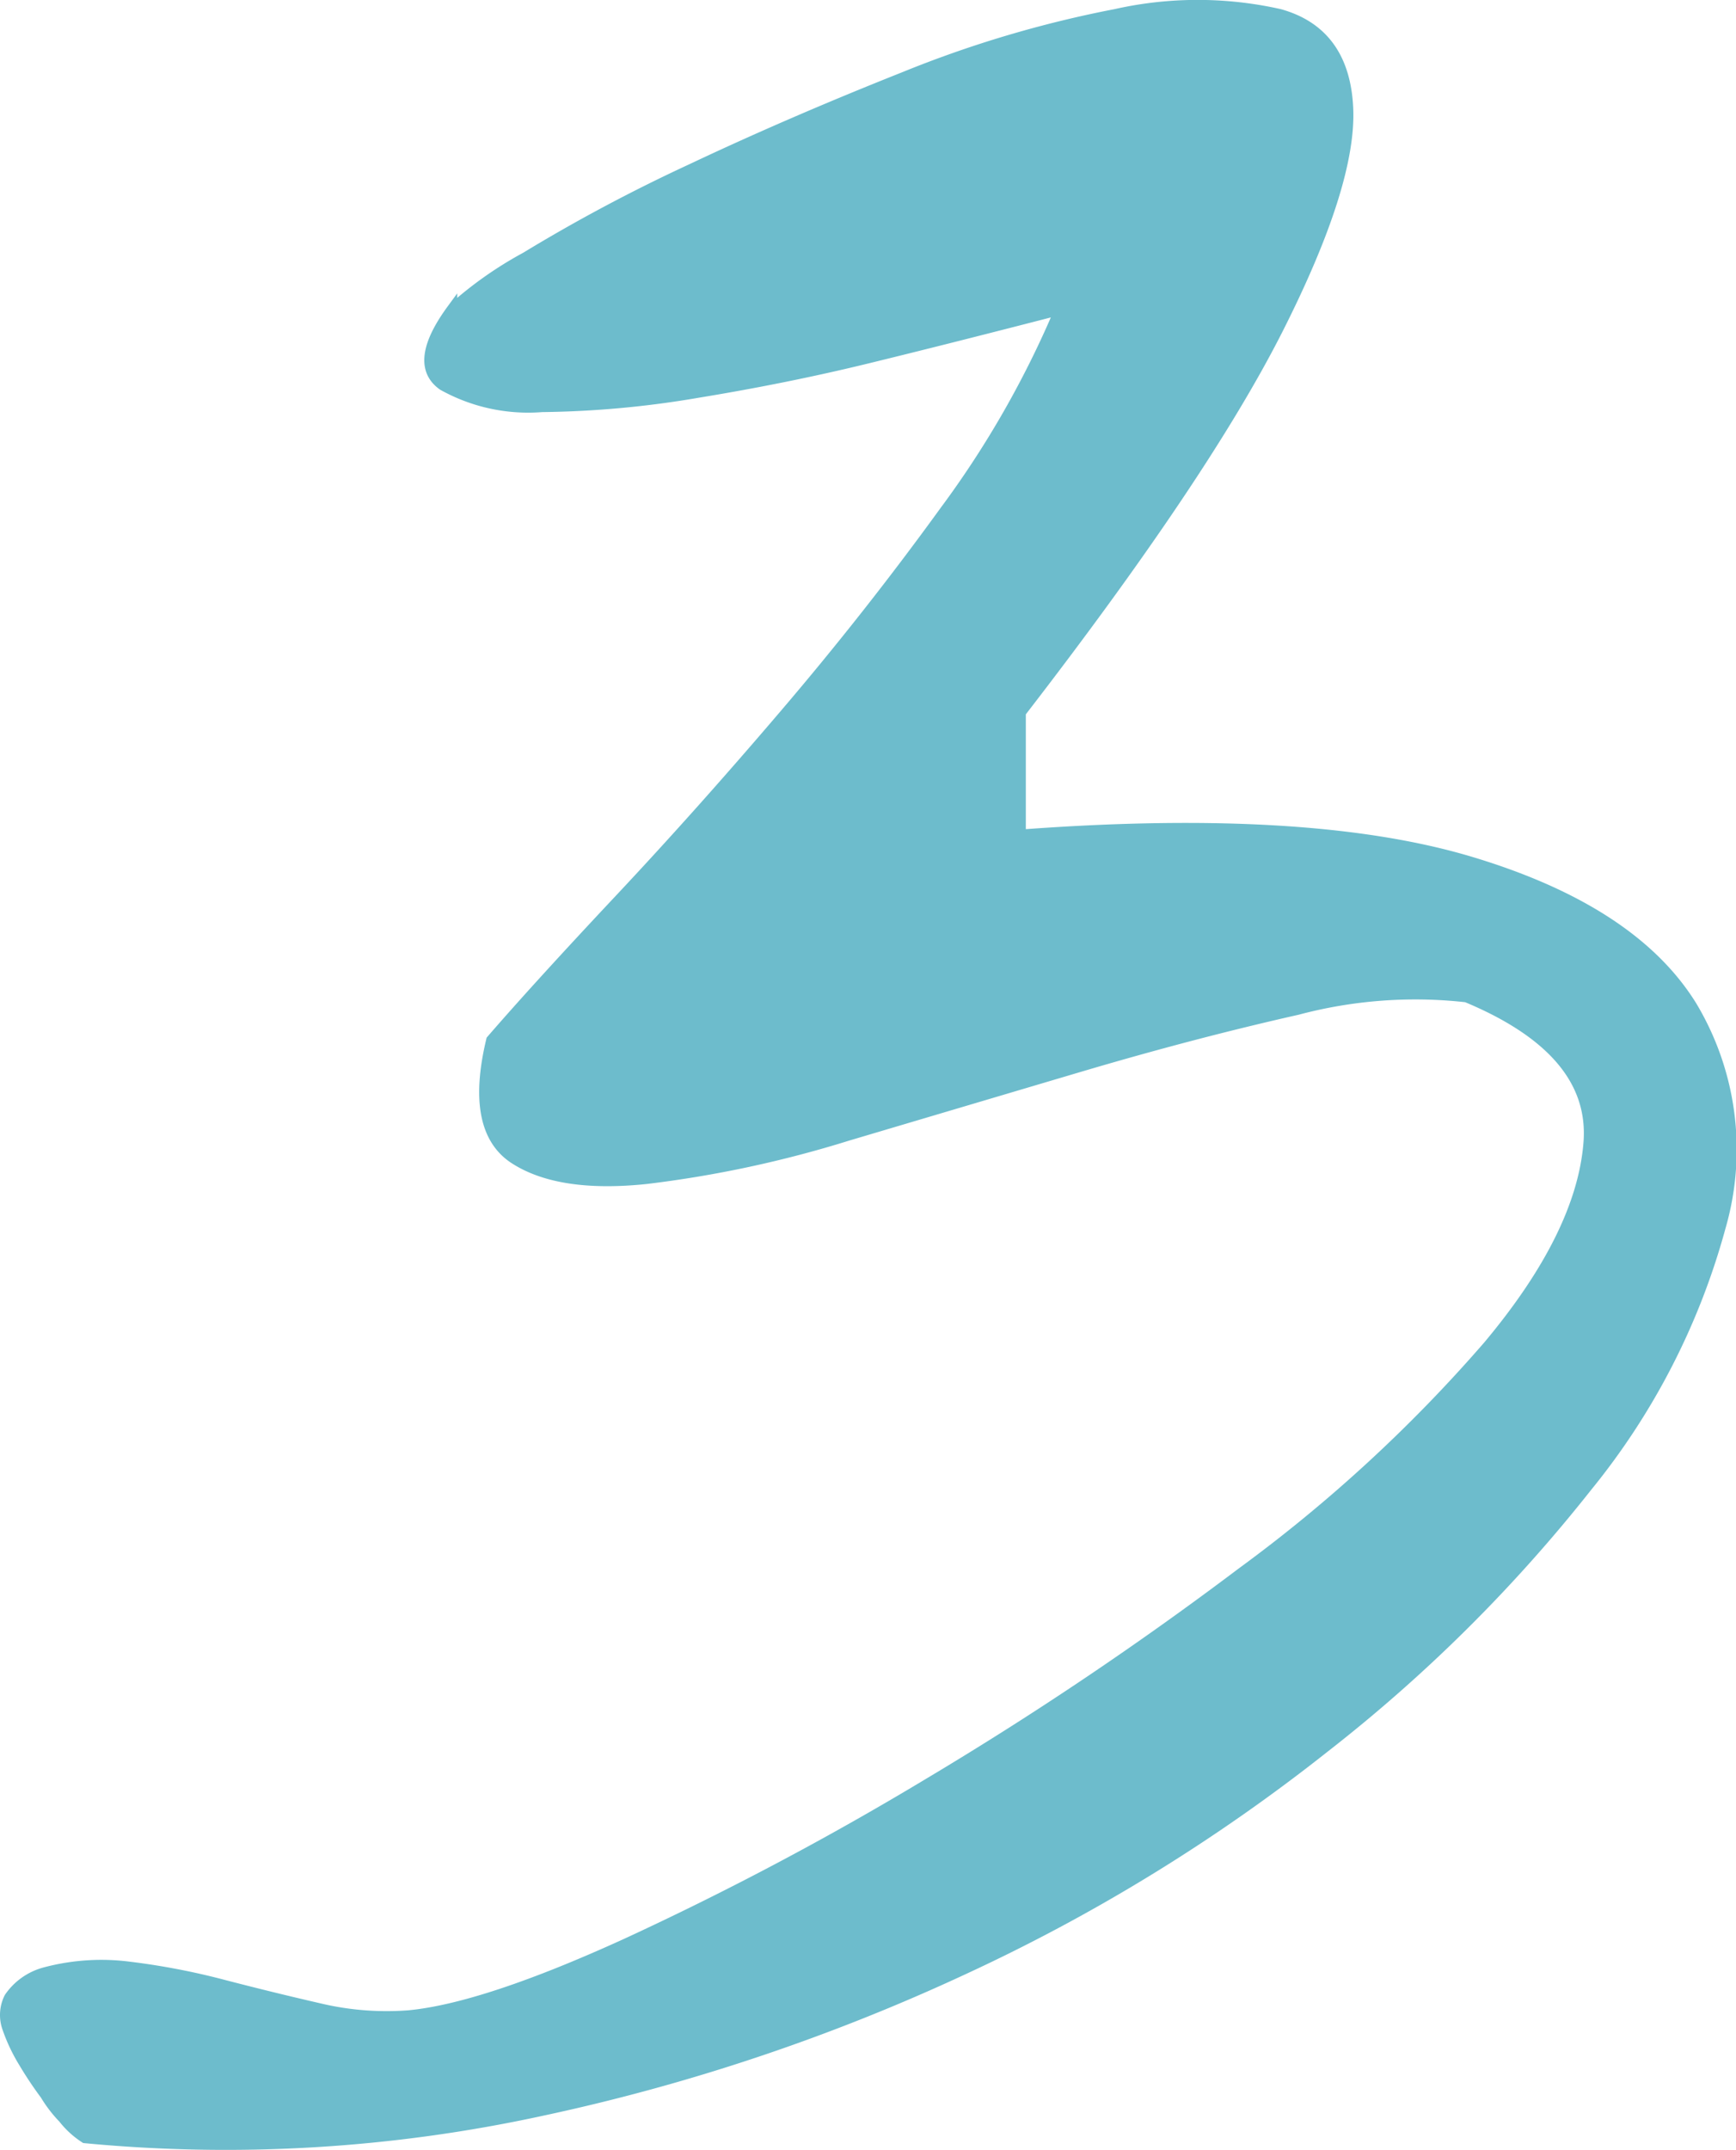
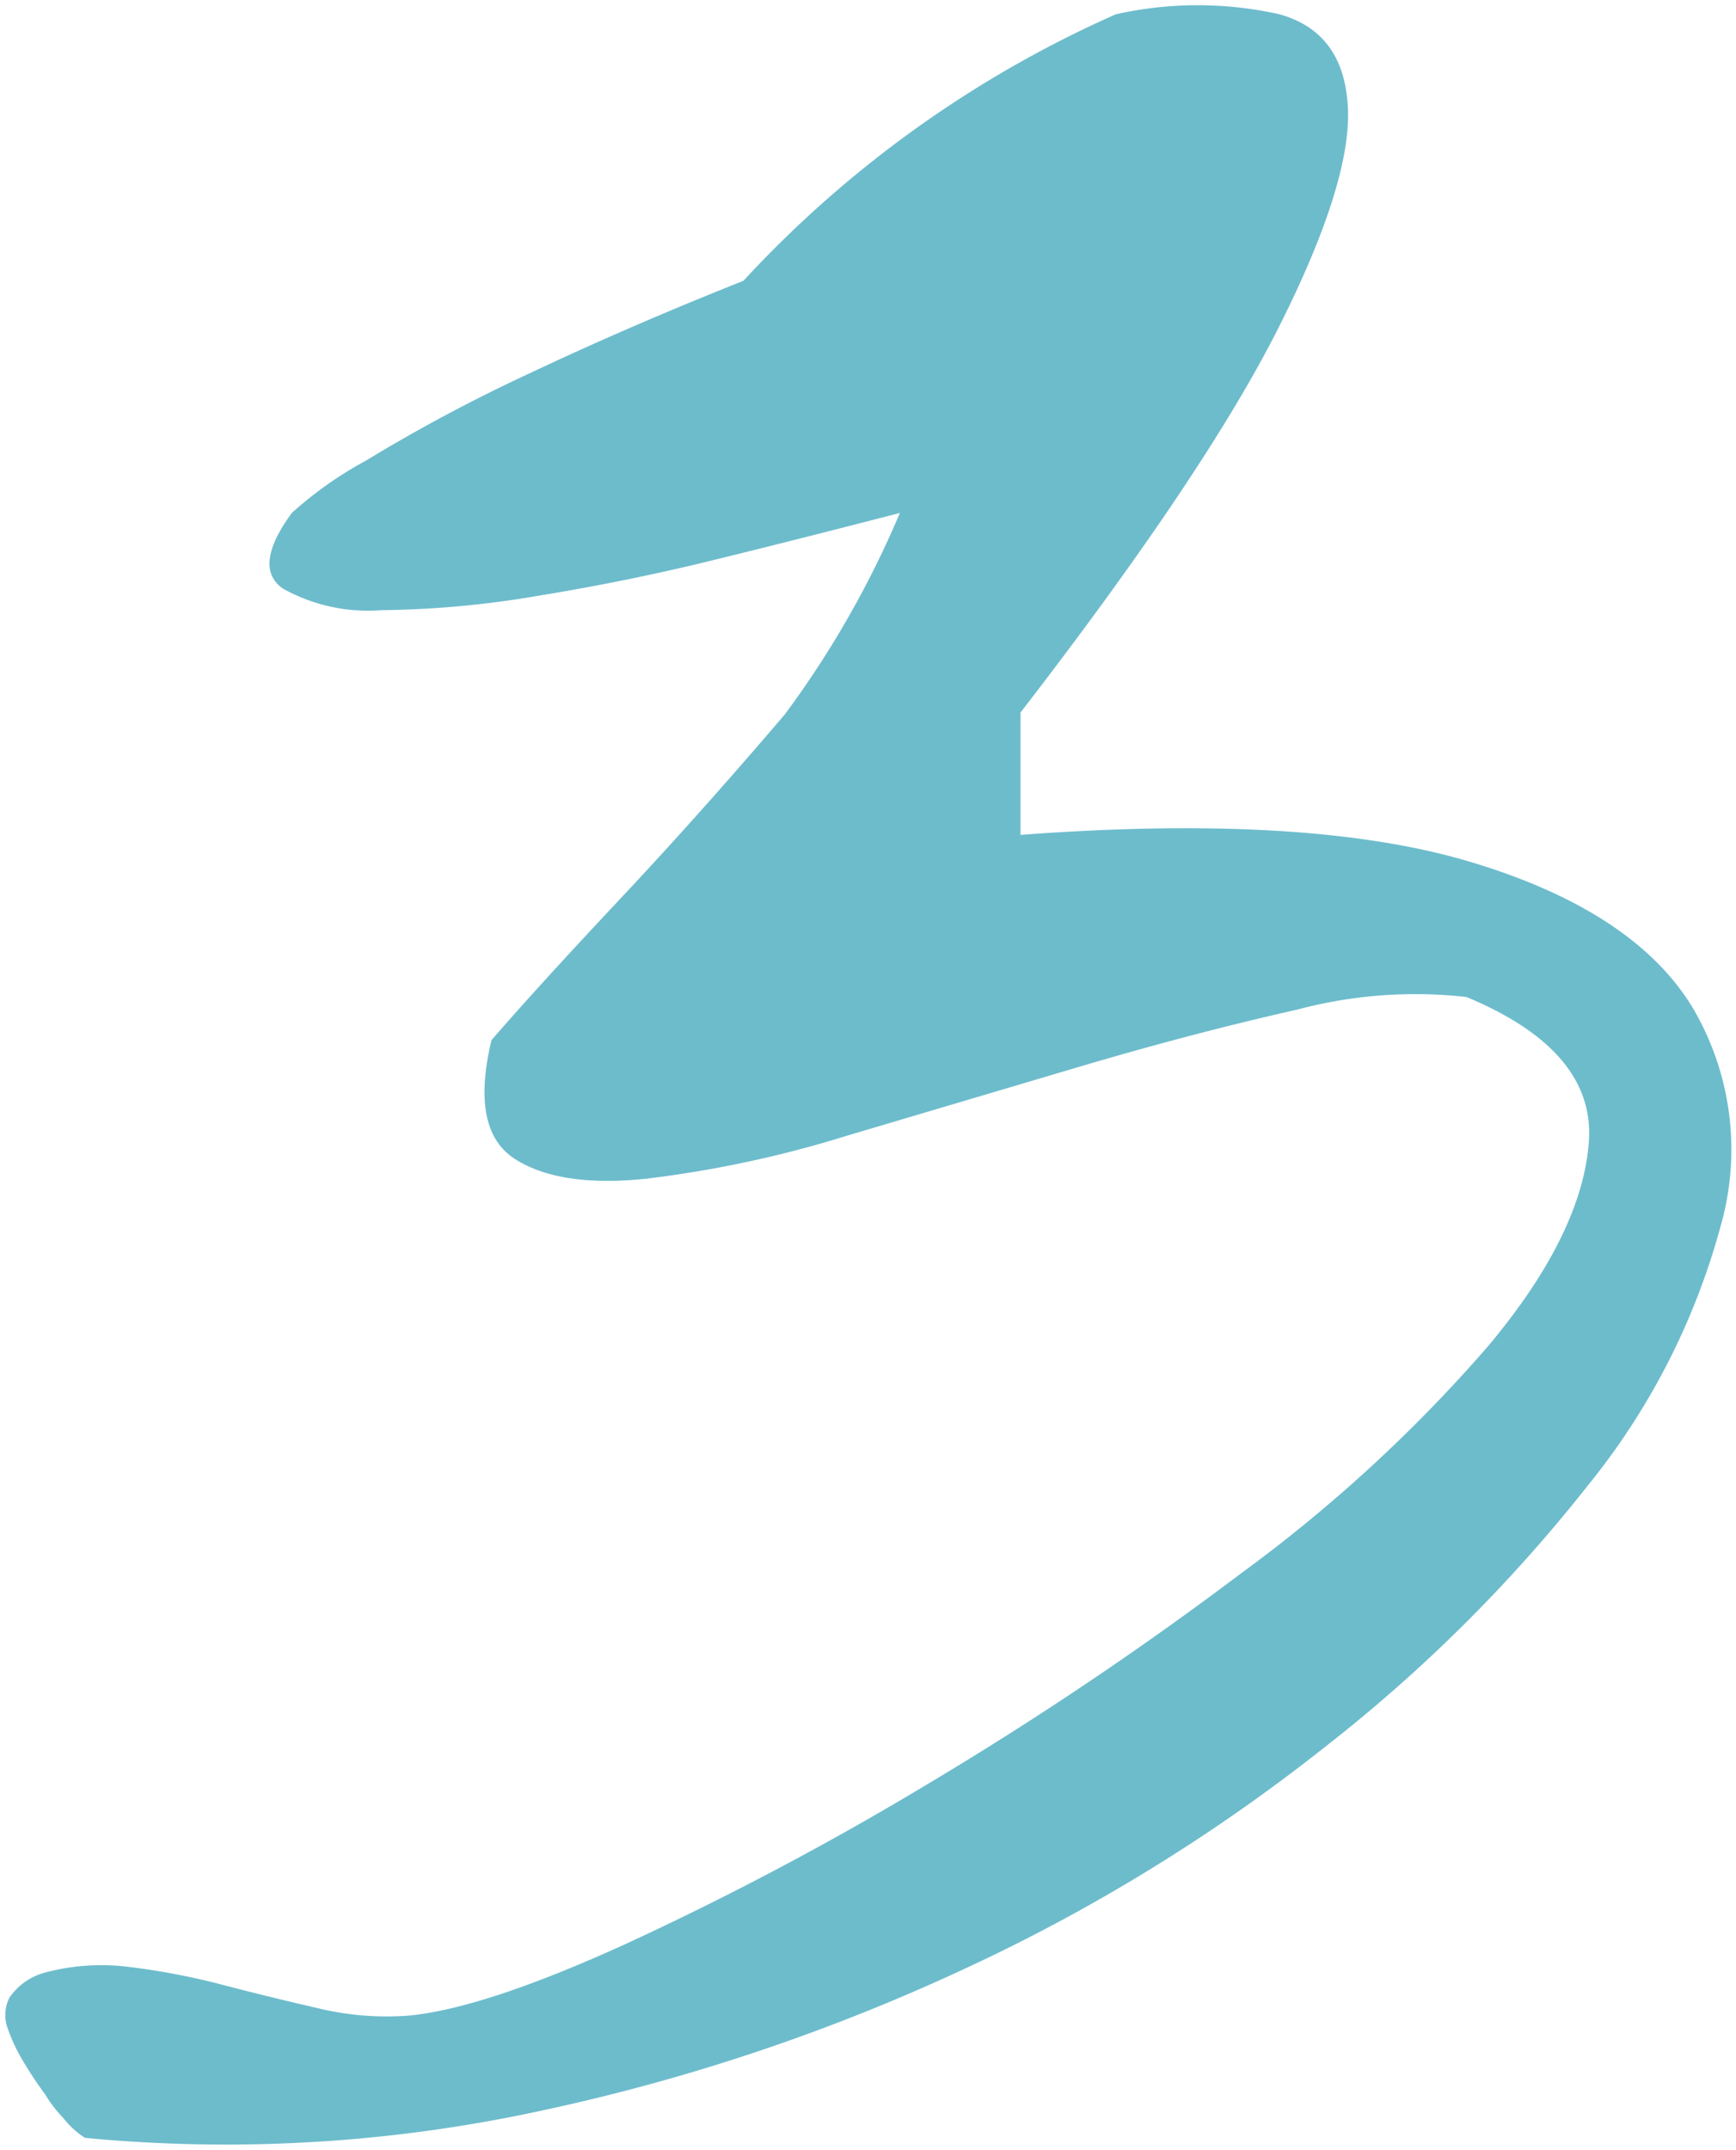
<svg xmlns="http://www.w3.org/2000/svg" width="81.721" height="101.164" viewBox="0 0 81.721 101.164">
  <g id="グループ_4891" data-name="グループ 4891" transform="translate(-598 -11761.184)">
-     <path id="パス_4314" data-name="パス 4314" d="M2.138,98.569a17.607,17.607,0,0,1-1.017-1.524,8.259,8.259,0,0,1-.763-1.61A1.814,1.814,0,0,1,.445,94a2.947,2.947,0,0,1,1.694-1.184,10.3,10.3,0,0,1,3.98-.254,33.007,33.007,0,0,1,4.4.847q2.286.594,4.49,1.1a13.724,13.724,0,0,0,4.234.337q3.556-.336,10.247-3.387a146.926,146.926,0,0,0,14.225-7.537,164.067,164.067,0,0,0,14.737-9.908,70.293,70.293,0,0,0,11.6-10.671q4.4-5.247,4.739-9.57t-5.758-6.858a21.6,21.6,0,0,0-7.958.591q-4.918,1.107-10.333,2.712t-10.84,3.215a53.165,53.165,0,0,1-9.484,2.033q-4.065.425-6.181-.931t-1.1-5.59q2.2-2.54,6.013-6.6t7.791-8.723q3.977-4.656,7.537-9.57a45.823,45.823,0,0,0,5.42-9.484q-5.254,1.358-9.061,2.287t-7.96,1.61a46.2,46.2,0,0,1-7.367.677,8.232,8.232,0,0,1-4.659-1.017q-1.44-1.015.423-3.557a17.906,17.906,0,0,1,3.473-2.454,78.428,78.428,0,0,1,7.791-4.15q4.656-2.2,9.994-4.32A53.127,53.127,0,0,1,52.525.673a17.6,17.6,0,0,1,7.709,0q3.046.849,3.217,4.4t-3.3,10.417q-3.474,6.86-12.111,18.038v5.758q13.547-1.015,21.174,1.27t10.415,6.776A13.123,13.123,0,0,1,80.982,57.75a33.073,33.073,0,0,1-6.269,12.194,72.548,72.548,0,0,1-12.364,12.28A84.361,84.361,0,0,1,45.411,92.642a93.371,93.371,0,0,1-19.985,6.69A69.923,69.923,0,0,1,4,100.6a4.131,4.131,0,0,1-1.017-.931,6.035,6.035,0,0,1-.847-1.1" transform="translate(598 11761.184)" fill="#6dbccc" class="svg-elem-1" />
-     <path id="パス_4315" data-name="パス 4315" d="M2.138,98.569a17.607,17.607,0,0,1-1.017-1.524,8.259,8.259,0,0,1-.763-1.61A1.814,1.814,0,0,1,.445,94a2.947,2.947,0,0,1,1.694-1.184,10.3,10.3,0,0,1,3.98-.254,33.007,33.007,0,0,1,4.4.847q2.286.594,4.49,1.1a13.724,13.724,0,0,0,4.234.337q3.556-.336,10.247-3.387a146.926,146.926,0,0,0,14.225-7.537,164.067,164.067,0,0,0,14.737-9.908,70.293,70.293,0,0,0,11.6-10.671q4.4-5.247,4.739-9.57t-5.758-6.858a21.6,21.6,0,0,0-7.958.591q-4.918,1.107-10.333,2.712t-10.84,3.215a53.165,53.165,0,0,1-9.484,2.033q-4.065.425-6.181-.931t-1.1-5.59q2.2-2.54,6.013-6.6t7.791-8.723q3.977-4.656,7.537-9.57a45.823,45.823,0,0,0,5.42-9.484q-5.254,1.358-9.061,2.287t-7.96,1.61a46.2,46.2,0,0,1-7.367.677,8.232,8.232,0,0,1-4.659-1.017q-1.44-1.015.423-3.557a17.906,17.906,0,0,1,3.473-2.454,78.428,78.428,0,0,1,7.791-4.15q4.656-2.2,9.994-4.32A53.127,53.127,0,0,1,52.525.673a17.6,17.6,0,0,1,7.709,0q3.046.849,3.217,4.4t-3.3,10.417q-3.474,6.86-12.111,18.038v5.758q13.547-1.015,21.174,1.27t10.415,6.776A13.123,13.123,0,0,1,80.982,57.75a33.073,33.073,0,0,1-6.269,12.194,72.548,72.548,0,0,1-12.364,12.28A84.361,84.361,0,0,1,45.411,92.642a93.371,93.371,0,0,1-19.985,6.69A69.923,69.923,0,0,1,4,100.6a4.131,4.131,0,0,1-1.017-.931A6.035,6.035,0,0,1,2.138,98.569Z" transform="translate(598 11761.184)" fill="none" stroke="#6dbccc" stroke-miterlimit="10" stroke-width="0.5" class="svg-elem-2" />
+     <path id="パス_4314" data-name="パス 4314" d="M2.138,98.569a17.607,17.607,0,0,1-1.017-1.524,8.259,8.259,0,0,1-.763-1.61A1.814,1.814,0,0,1,.445,94a2.947,2.947,0,0,1,1.694-1.184,10.3,10.3,0,0,1,3.98-.254,33.007,33.007,0,0,1,4.4.847q2.286.594,4.49,1.1a13.724,13.724,0,0,0,4.234.337q3.556-.336,10.247-3.387a146.926,146.926,0,0,0,14.225-7.537,164.067,164.067,0,0,0,14.737-9.908,70.293,70.293,0,0,0,11.6-10.671q4.4-5.247,4.739-9.57t-5.758-6.858a21.6,21.6,0,0,0-7.958.591q-4.918,1.107-10.333,2.712t-10.84,3.215a53.165,53.165,0,0,1-9.484,2.033q-4.065.425-6.181-.931t-1.1-5.59q2.2-2.54,6.013-6.6t7.791-8.723a45.823,45.823,0,0,0,5.42-9.484q-5.254,1.358-9.061,2.287t-7.96,1.61a46.2,46.2,0,0,1-7.367.677,8.232,8.232,0,0,1-4.659-1.017q-1.44-1.015.423-3.557a17.906,17.906,0,0,1,3.473-2.454,78.428,78.428,0,0,1,7.791-4.15q4.656-2.2,9.994-4.32A53.127,53.127,0,0,1,52.525.673a17.6,17.6,0,0,1,7.709,0q3.046.849,3.217,4.4t-3.3,10.417q-3.474,6.86-12.111,18.038v5.758q13.547-1.015,21.174,1.27t10.415,6.776A13.123,13.123,0,0,1,80.982,57.75a33.073,33.073,0,0,1-6.269,12.194,72.548,72.548,0,0,1-12.364,12.28A84.361,84.361,0,0,1,45.411,92.642a93.371,93.371,0,0,1-19.985,6.69A69.923,69.923,0,0,1,4,100.6a4.131,4.131,0,0,1-1.017-.931,6.035,6.035,0,0,1-.847-1.1" transform="translate(598 11761.184)" fill="#6dbccc" class="svg-elem-1" />
  </g>
</svg>